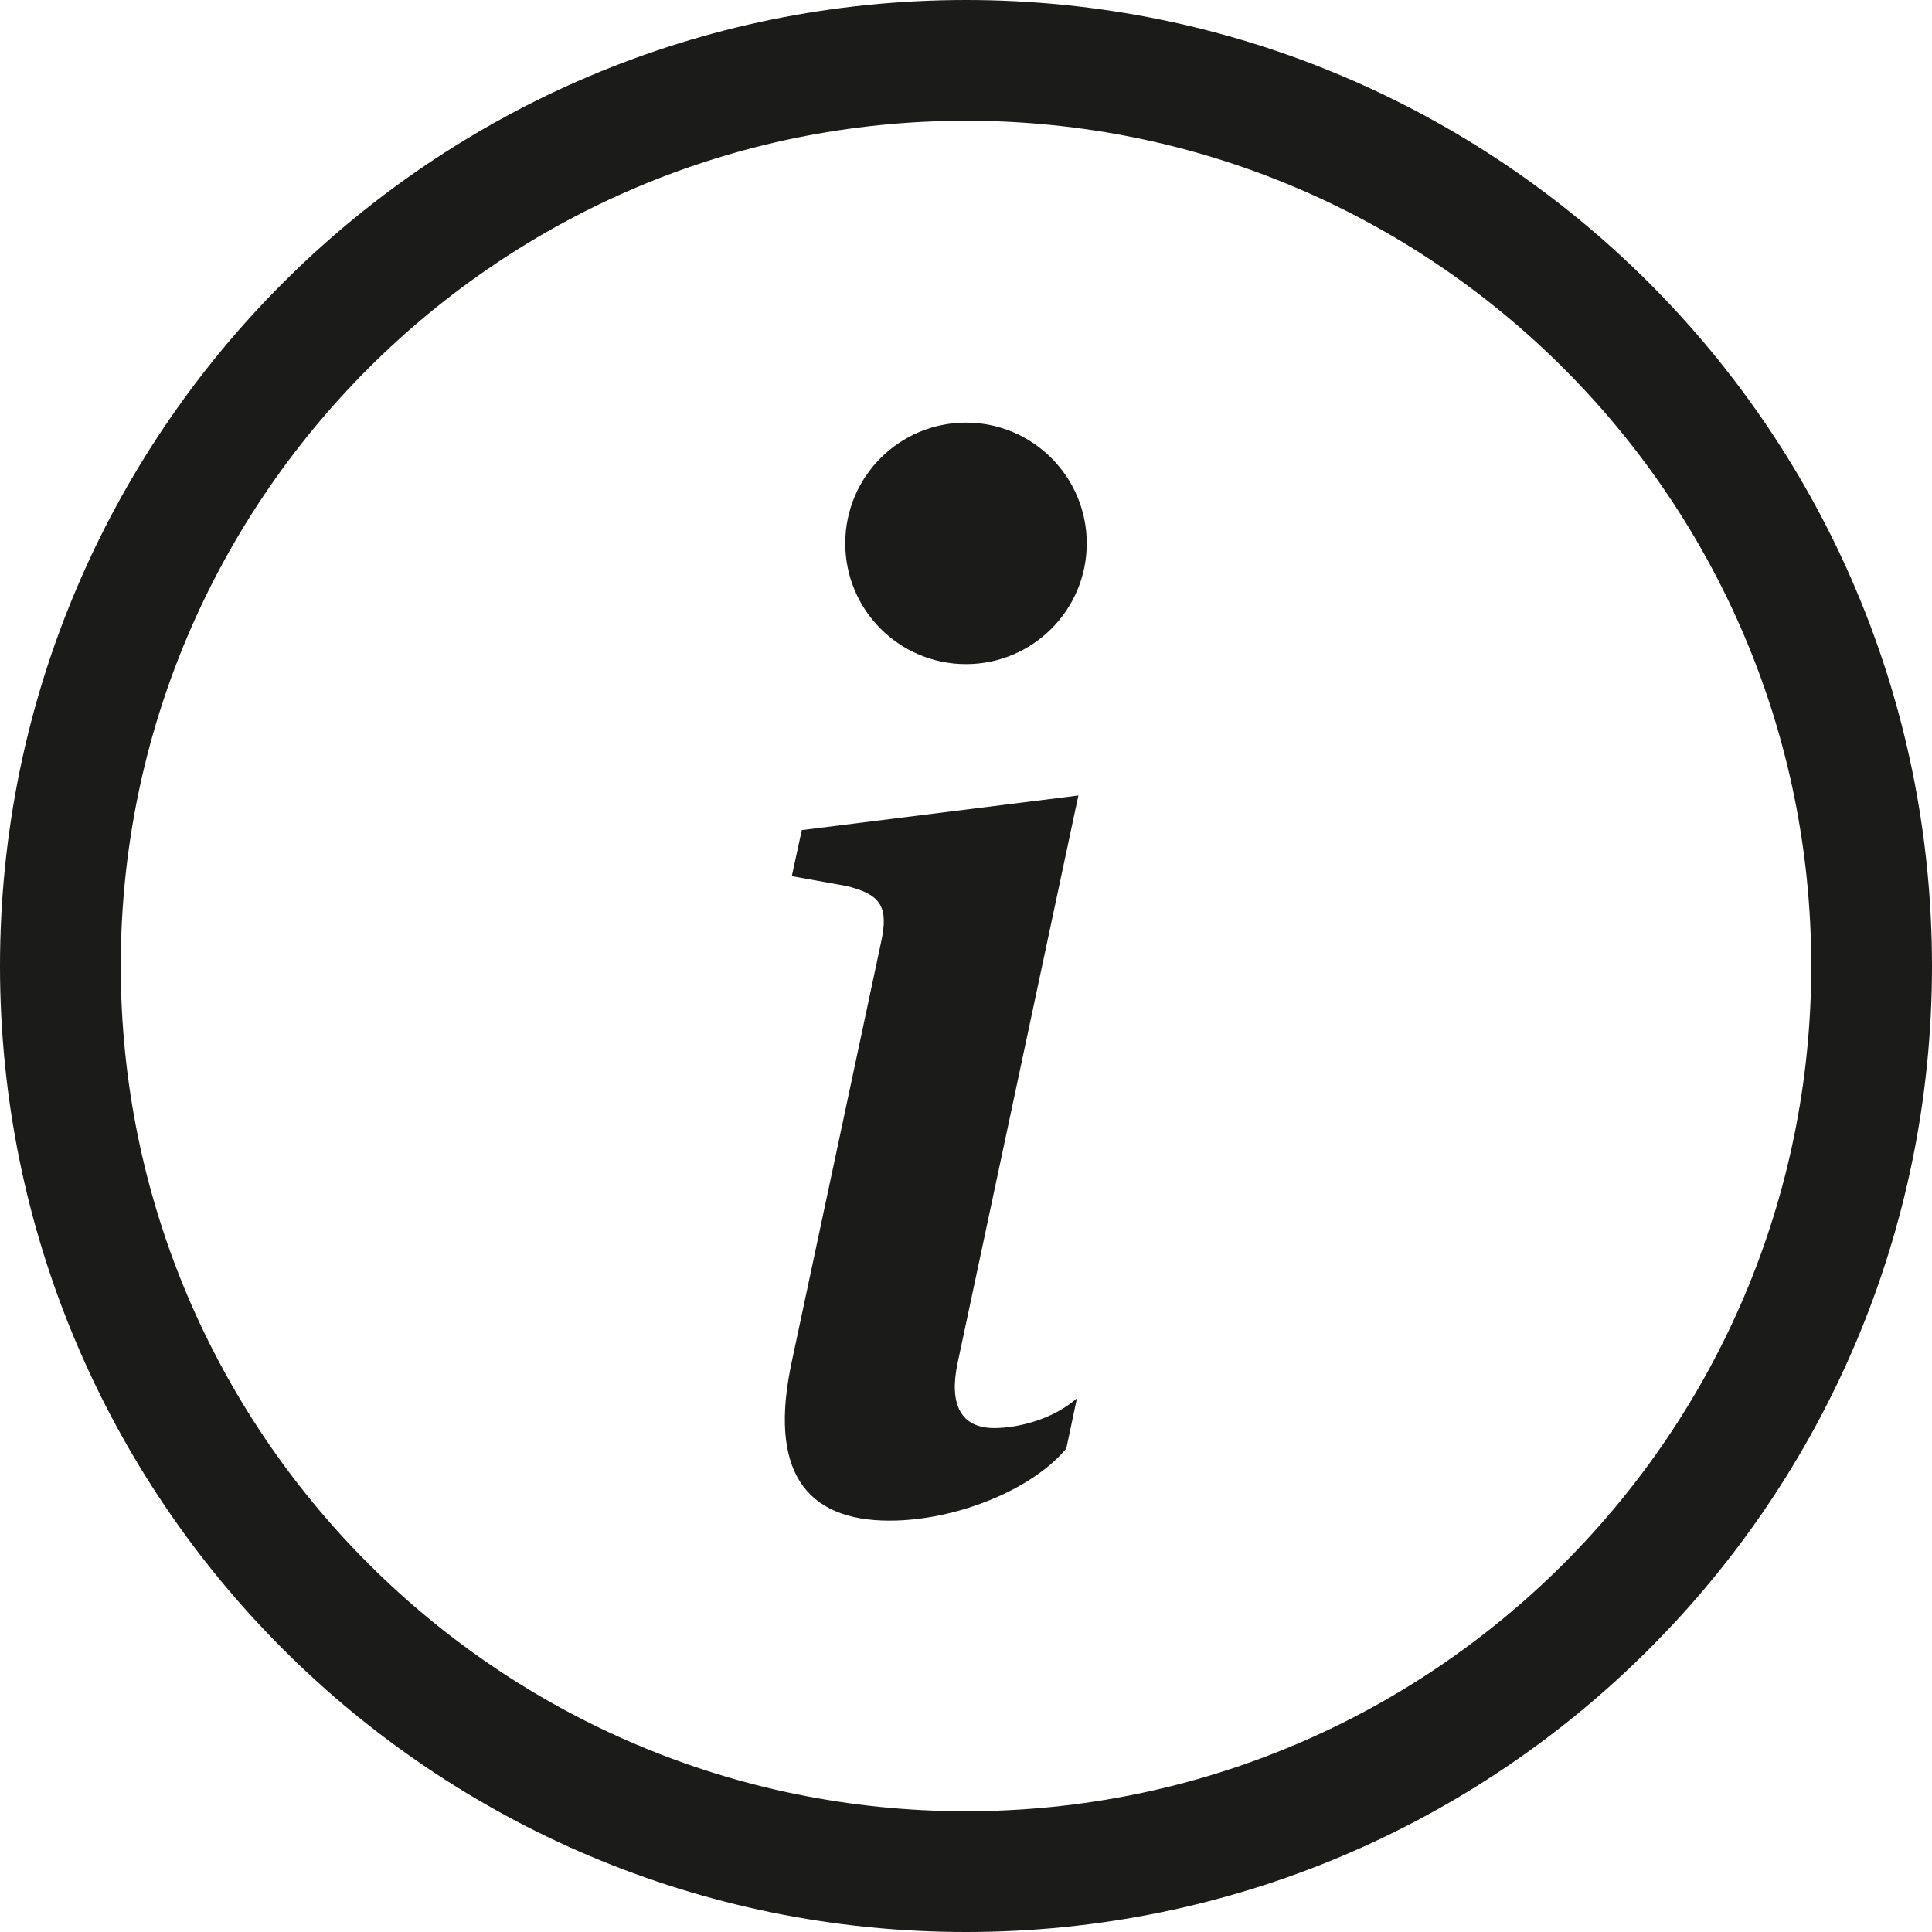
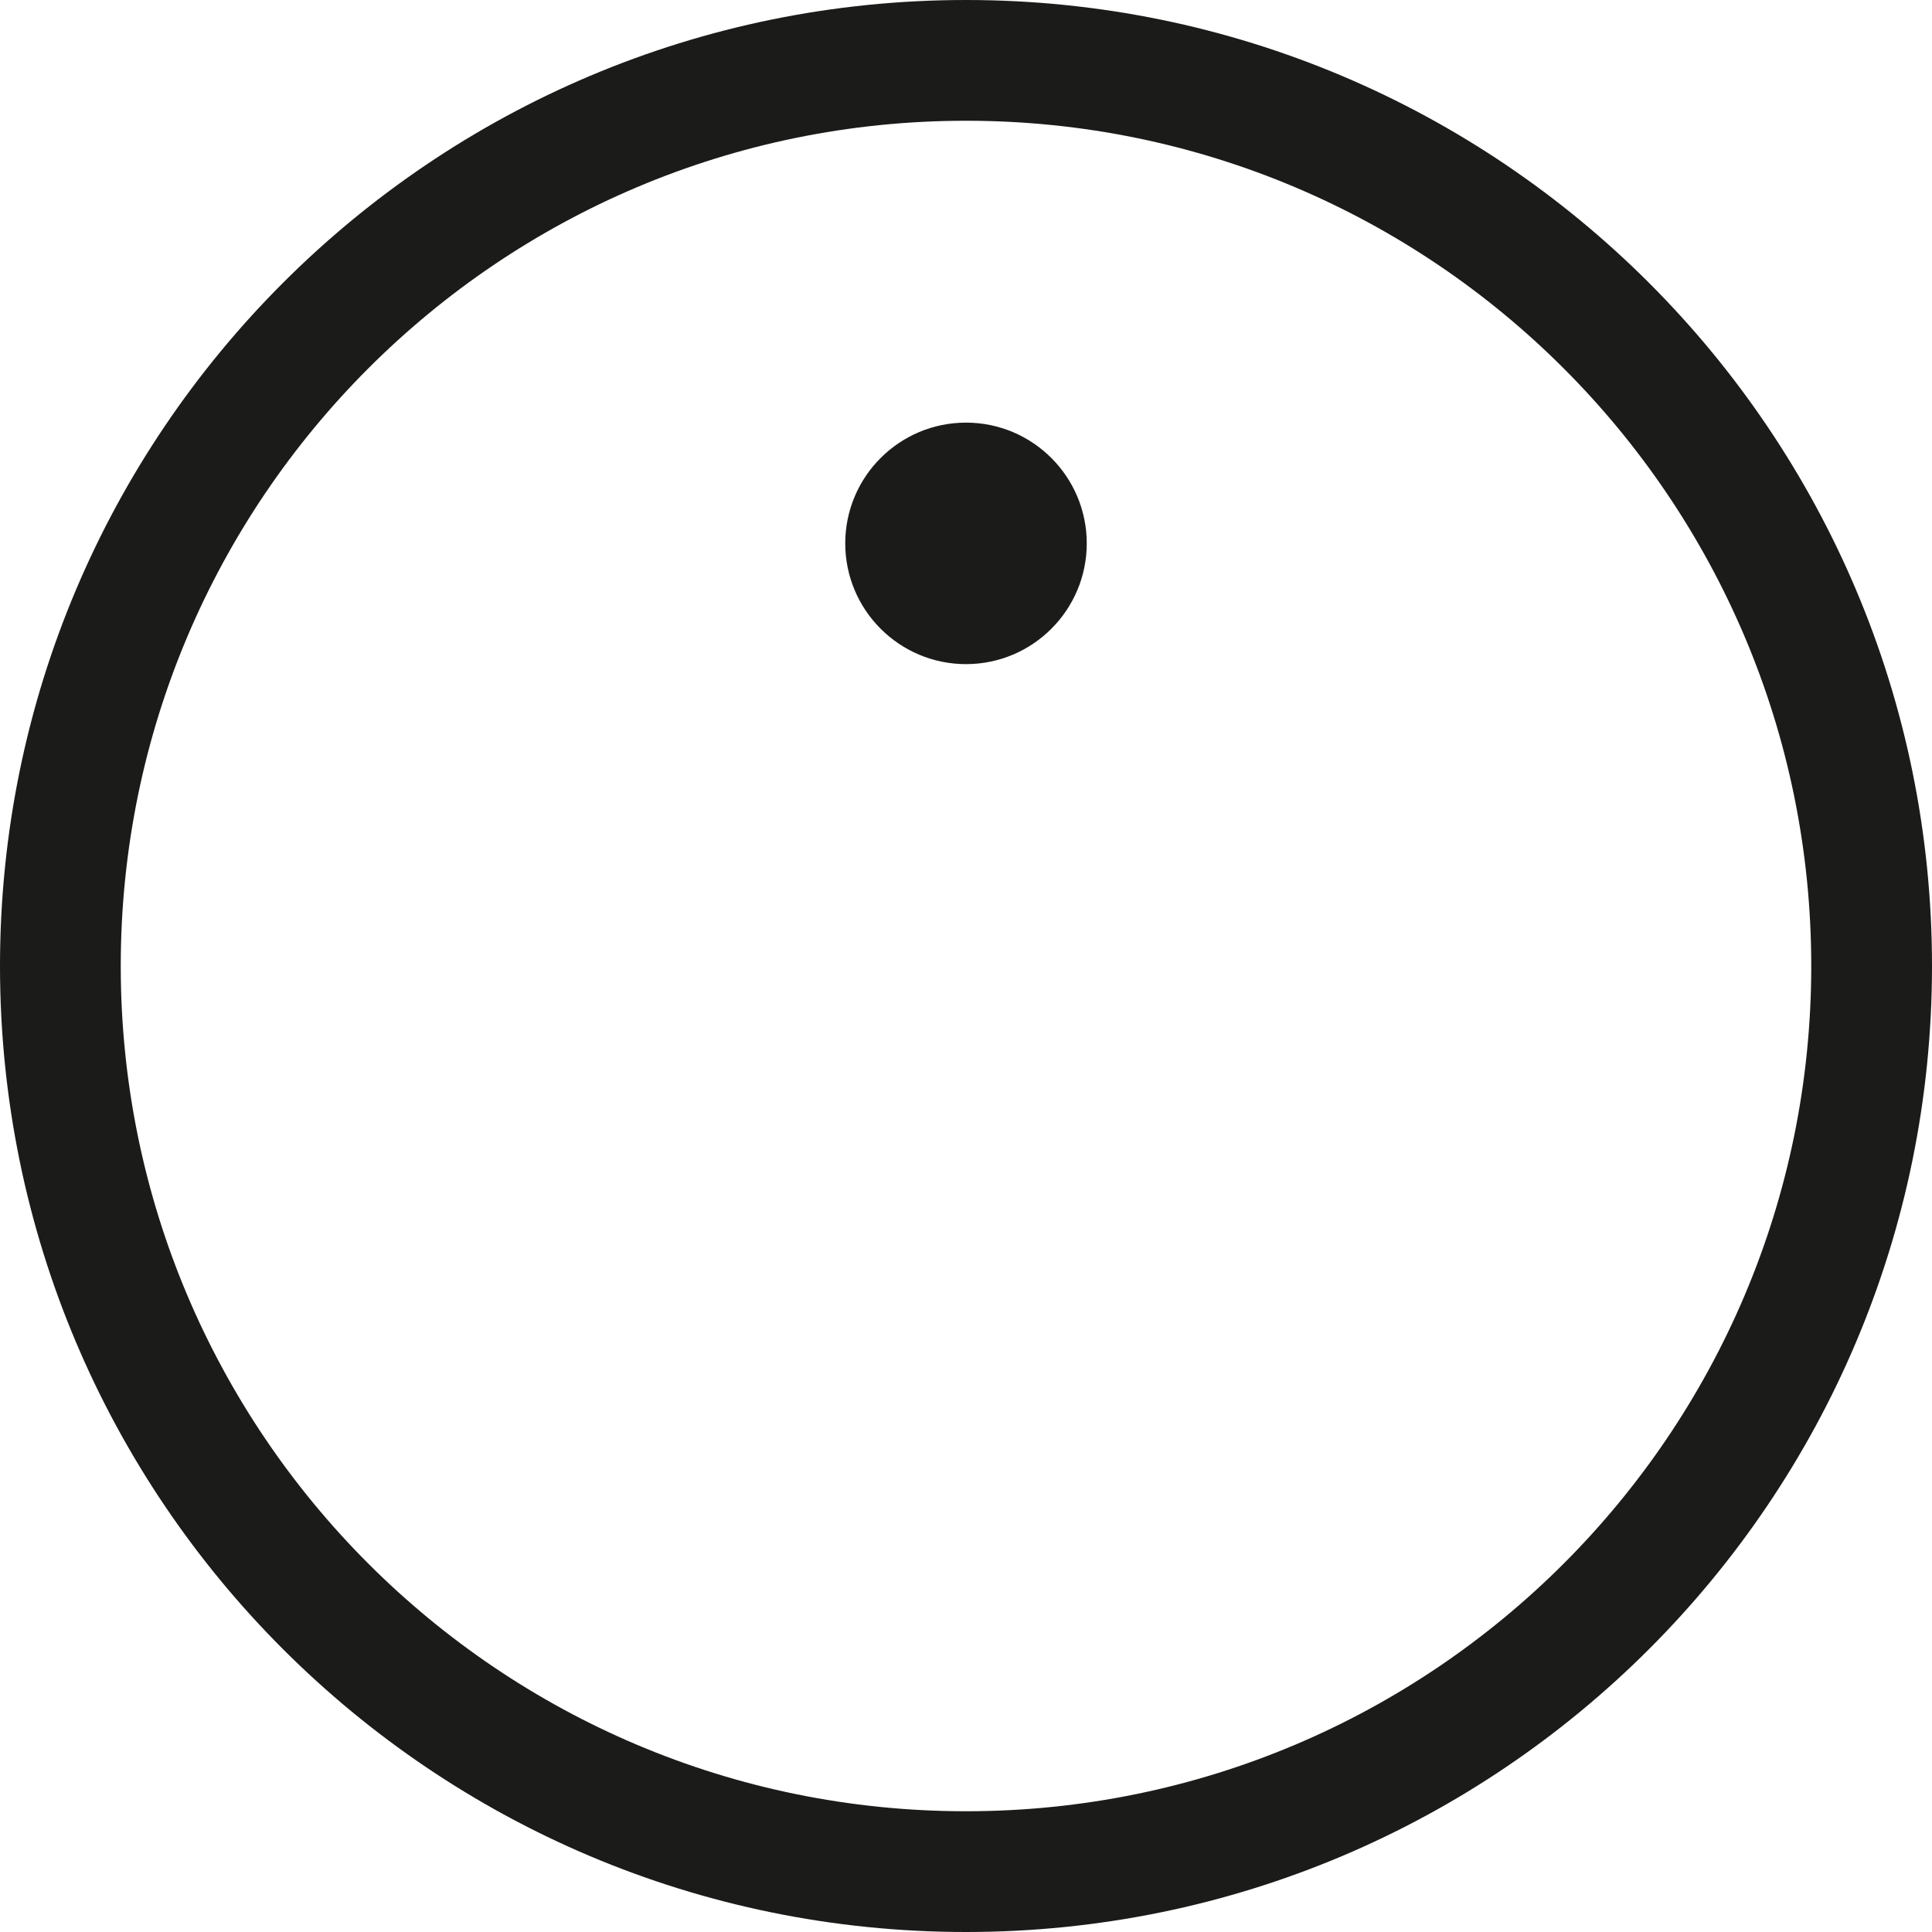
<svg xmlns="http://www.w3.org/2000/svg" width="12" height="12" viewBox="0 0 12 12" fill="none">
-   <path d="M6 11.25C3.101 11.25 0.75 8.899 0.75 6C0.75 3.101 3.101 0.75 6 0.75C8.899 0.75 11.25 3.101 11.25 6C11.25 8.899 8.899 11.25 6 11.25ZM6 12C9.314 12 12 9.314 12 6C12 2.686 9.314 0 6 0C2.686 0 0 2.686 0 6C0 9.314 2.686 12 6 12Z" fill="#1B1B19" />
-   <path d="M6.698 4.941L4.98 5.156L4.918 5.442L5.257 5.503C5.476 5.556 5.52 5.635 5.472 5.855L4.918 8.457C4.773 9.129 4.997 9.445 5.525 9.445C5.933 9.445 6.408 9.256 6.623 8.997L6.689 8.685C6.54 8.817 6.32 8.87 6.175 8.87C5.969 8.87 5.894 8.725 5.947 8.47L6.698 4.941Z" fill="#1B1B19" />
+   <path d="M6 11.25C3.101 11.25 0.75 8.899 0.75 6C0.75 3.101 3.101 0.75 6 0.75C8.899 0.75 11.25 3.101 11.25 6C11.25 8.899 8.899 11.25 6 11.25M6 12C9.314 12 12 9.314 12 6C12 2.686 9.314 0 6 0C2.686 0 0 2.686 0 6C0 9.314 2.686 12 6 12Z" fill="#1B1B19" />
  <path d="M6.75 3.375C6.75 3.789 6.414 4.125 6 4.125C5.586 4.125 5.25 3.789 5.25 3.375C5.25 2.961 5.586 2.625 6 2.625C6.414 2.625 6.75 2.961 6.75 3.375Z" fill="#1B1B19" />
</svg>